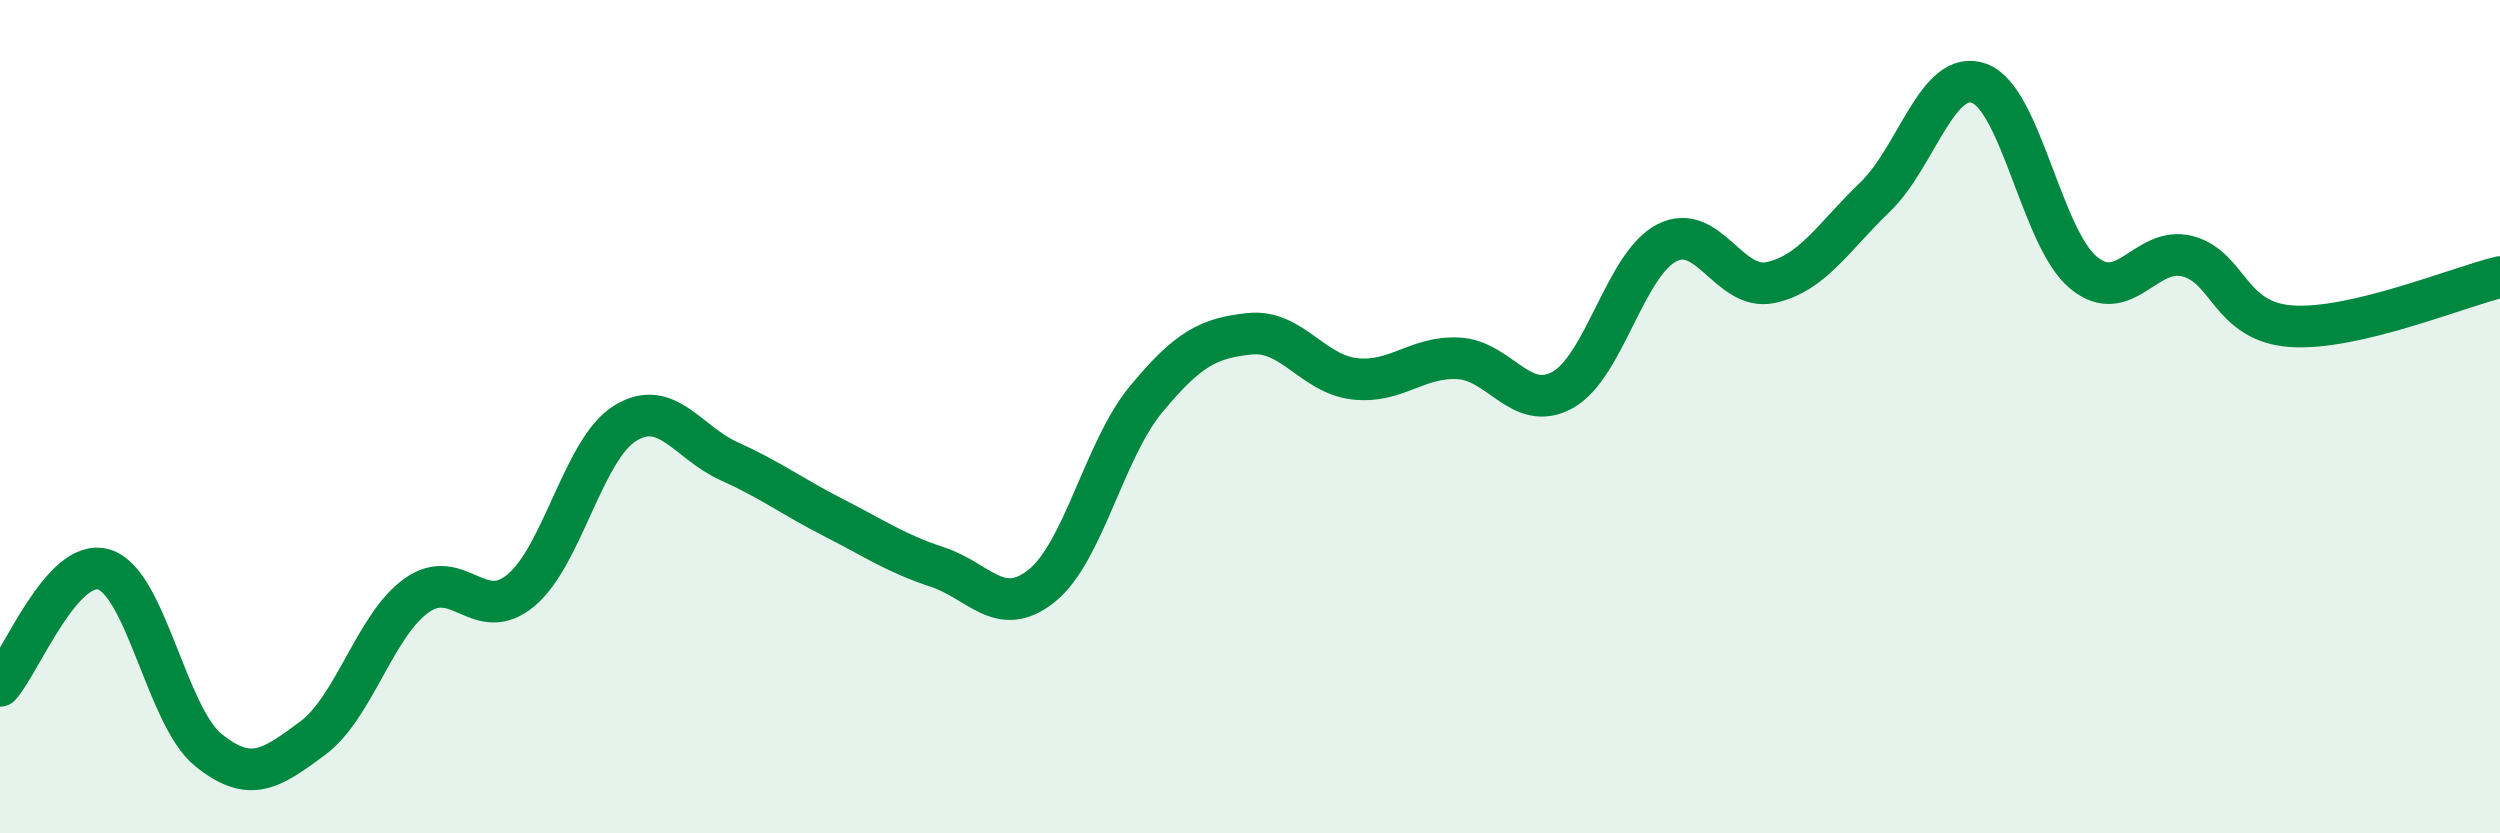
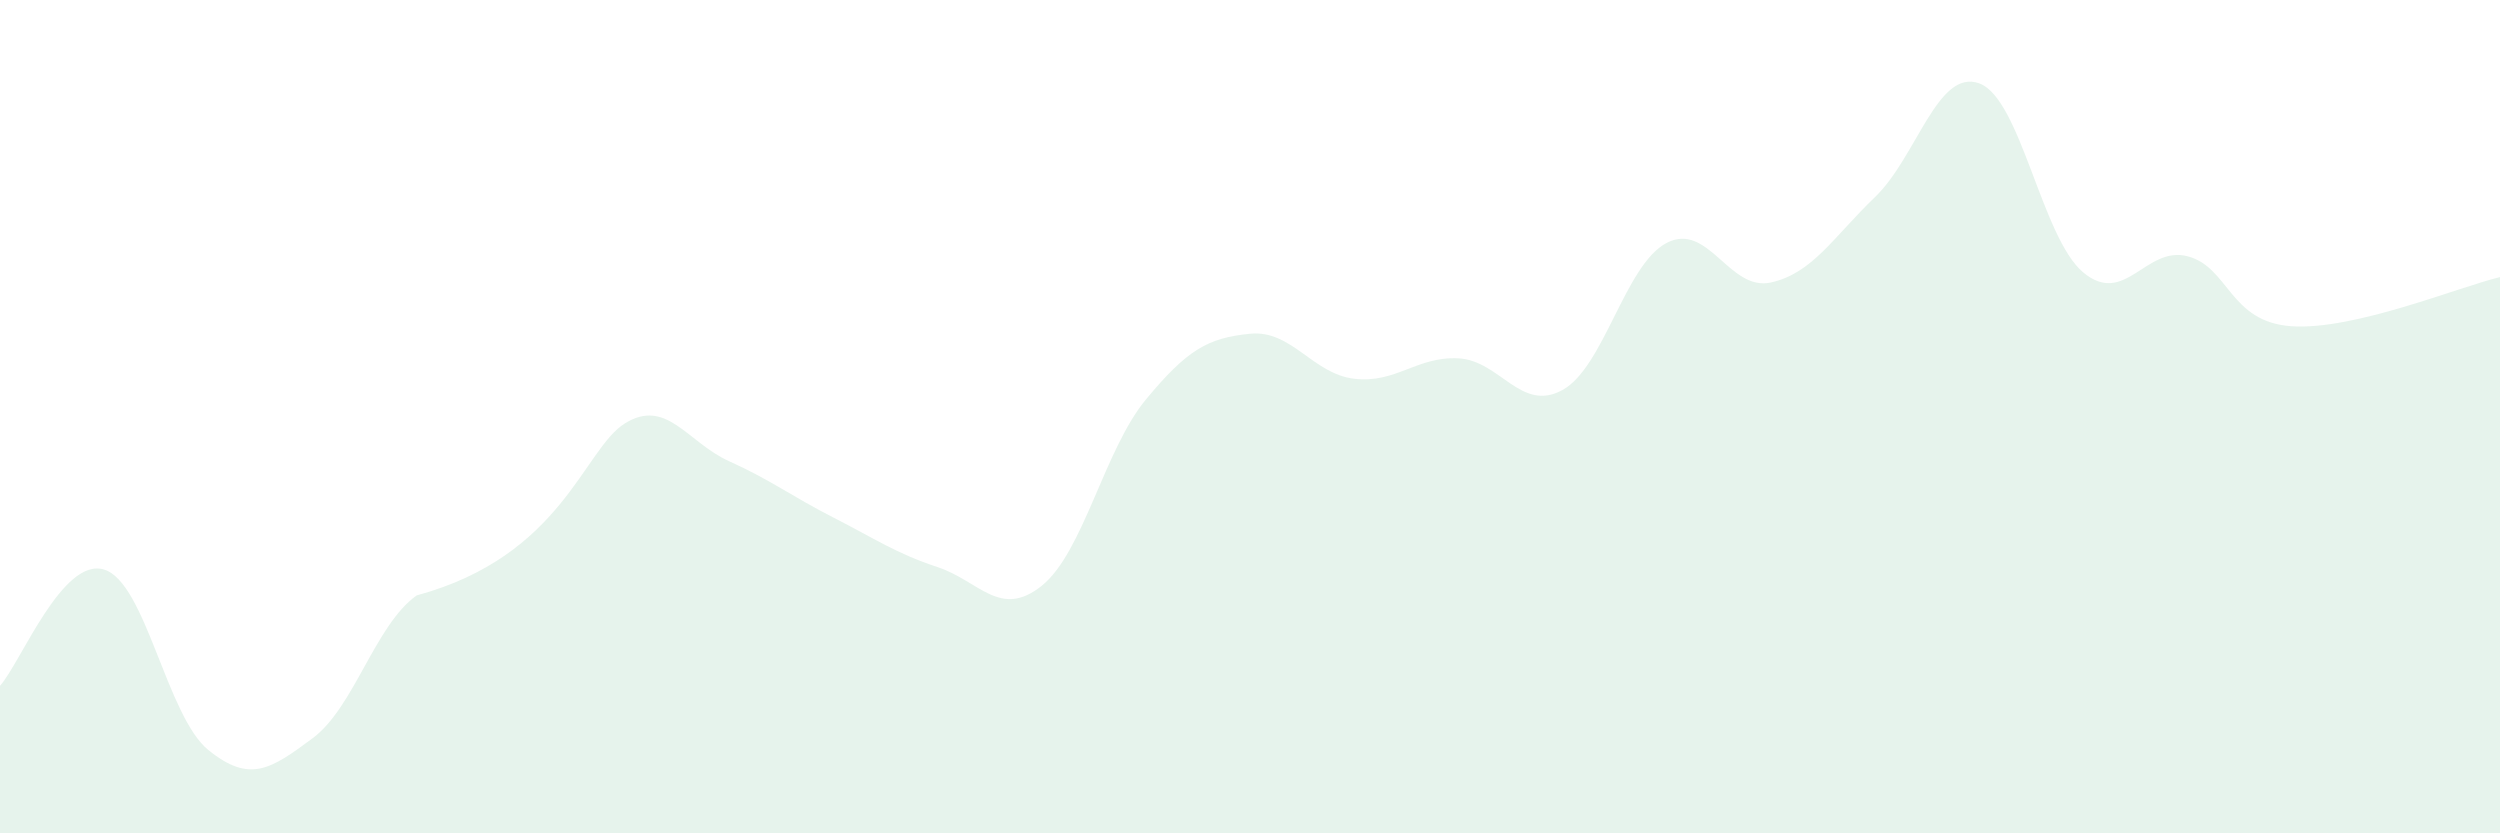
<svg xmlns="http://www.w3.org/2000/svg" width="60" height="20" viewBox="0 0 60 20">
-   <path d="M 0,16.46 C 0.5,15.9 1.5,13.36 2.5,13.67 C 3.5,13.98 4,17.19 5,18 C 6,18.81 6.5,18.46 7.5,17.72 C 8.5,16.98 9,15 10,14.29 C 11,13.58 11.5,15 12.5,14.17 C 13.5,13.34 14,10.78 15,10.16 C 16,9.54 16.5,10.62 17.5,11.07 C 18.5,11.52 19,11.91 20,12.42 C 21,12.93 21.5,13.28 22.5,13.61 C 23.5,13.94 24,14.86 25,14.06 C 26,13.26 26.5,10.8 27.5,9.59 C 28.5,8.38 29,8.11 30,8.01 C 31,7.91 31.5,8.97 32.5,9.09 C 33.5,9.21 34,8.55 35,8.6 C 36,8.65 36.5,9.91 37.5,9.36 C 38.5,8.81 39,6.35 40,5.83 C 41,5.31 41.5,7 42.5,6.78 C 43.5,6.56 44,5.69 45,4.73 C 46,3.77 46.5,1.64 47.5,2 C 48.5,2.36 49,5.71 50,6.54 C 51,7.37 51.5,5.89 52.5,6.15 C 53.5,6.41 53.5,7.73 55,7.83 C 56.5,7.93 59,6.89 60,6.65L60 20L0 20Z" fill="#008740" opacity="0.1" stroke-linecap="round" stroke-linejoin="round" />
-   <path d="M 0,16.46 C 0.5,15.9 1.5,13.36 2.5,13.67 C 3.5,13.98 4,17.19 5,18 C 6,18.81 6.5,18.46 7.5,17.72 C 8.5,16.98 9,15 10,14.29 C 11,13.58 11.5,15 12.5,14.17 C 13.5,13.34 14,10.78 15,10.16 C 16,9.54 16.5,10.62 17.5,11.07 C 18.5,11.52 19,11.91 20,12.42 C 21,12.93 21.5,13.28 22.5,13.61 C 23.5,13.94 24,14.86 25,14.06 C 26,13.26 26.5,10.8 27.5,9.59 C 28.5,8.38 29,8.11 30,8.01 C 31,7.91 31.5,8.97 32.5,9.09 C 33.5,9.21 34,8.55 35,8.6 C 36,8.65 36.5,9.91 37.5,9.36 C 38.5,8.81 39,6.35 40,5.83 C 41,5.31 41.5,7 42.5,6.78 C 43.5,6.56 44,5.69 45,4.73 C 46,3.77 46.5,1.64 47.5,2 C 48.5,2.36 49,5.71 50,6.54 C 51,7.37 51.5,5.89 52.5,6.15 C 53.5,6.41 53.5,7.73 55,7.83 C 56.5,7.93 59,6.89 60,6.65" stroke="#008740" stroke-width="1" fill="none" stroke-linecap="round" stroke-linejoin="round" />
+   <path d="M 0,16.46 C 0.5,15.9 1.5,13.36 2.5,13.67 C 3.5,13.98 4,17.19 5,18 C 6,18.81 6.5,18.46 7.5,17.72 C 8.5,16.98 9,15 10,14.29 C 13.5,13.34 14,10.78 15,10.16 C 16,9.54 16.5,10.62 17.5,11.07 C 18.5,11.52 19,11.91 20,12.42 C 21,12.93 21.5,13.28 22.5,13.61 C 23.5,13.94 24,14.86 25,14.06 C 26,13.26 26.5,10.8 27.5,9.59 C 28.5,8.38 29,8.11 30,8.01 C 31,7.91 31.5,8.97 32.5,9.09 C 33.5,9.21 34,8.55 35,8.6 C 36,8.65 36.5,9.91 37.5,9.36 C 38.5,8.81 39,6.35 40,5.83 C 41,5.31 41.5,7 42.5,6.78 C 43.5,6.56 44,5.69 45,4.73 C 46,3.77 46.5,1.64 47.5,2 C 48.5,2.36 49,5.71 50,6.54 C 51,7.37 51.5,5.89 52.5,6.15 C 53.5,6.41 53.5,7.73 55,7.83 C 56.5,7.93 59,6.89 60,6.65L60 20L0 20Z" fill="#008740" opacity="0.1" stroke-linecap="round" stroke-linejoin="round" />
</svg>